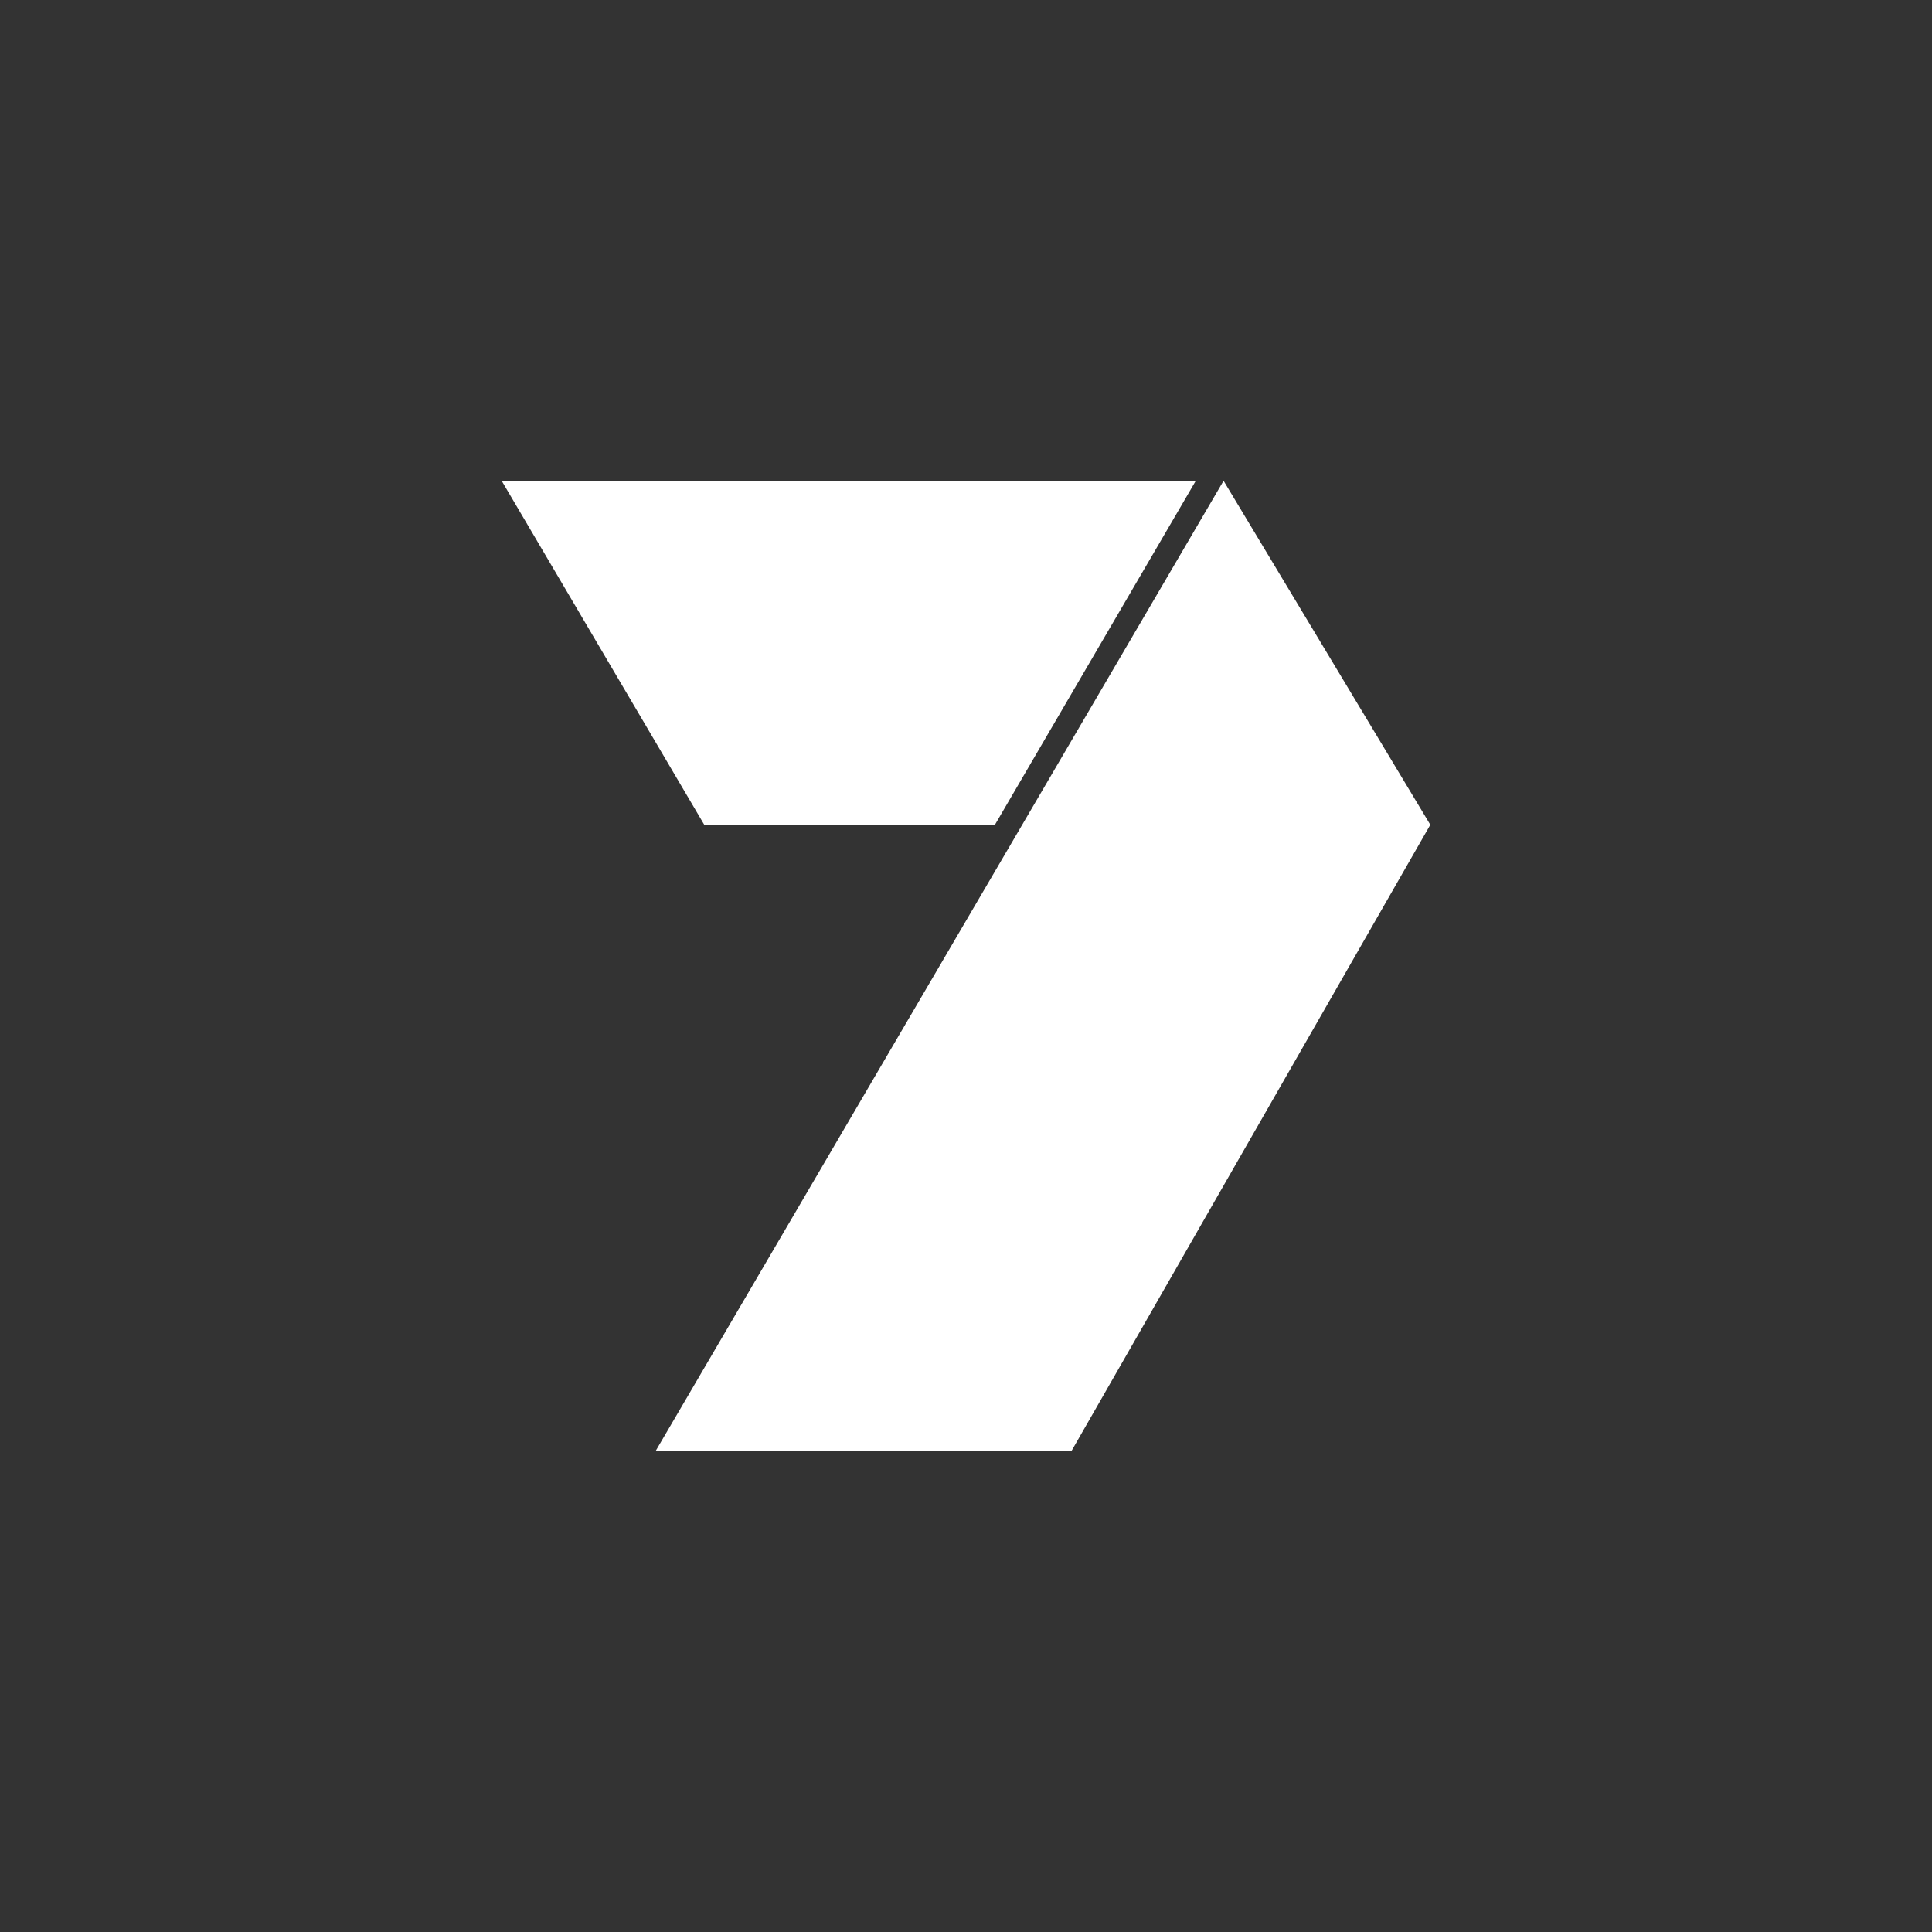
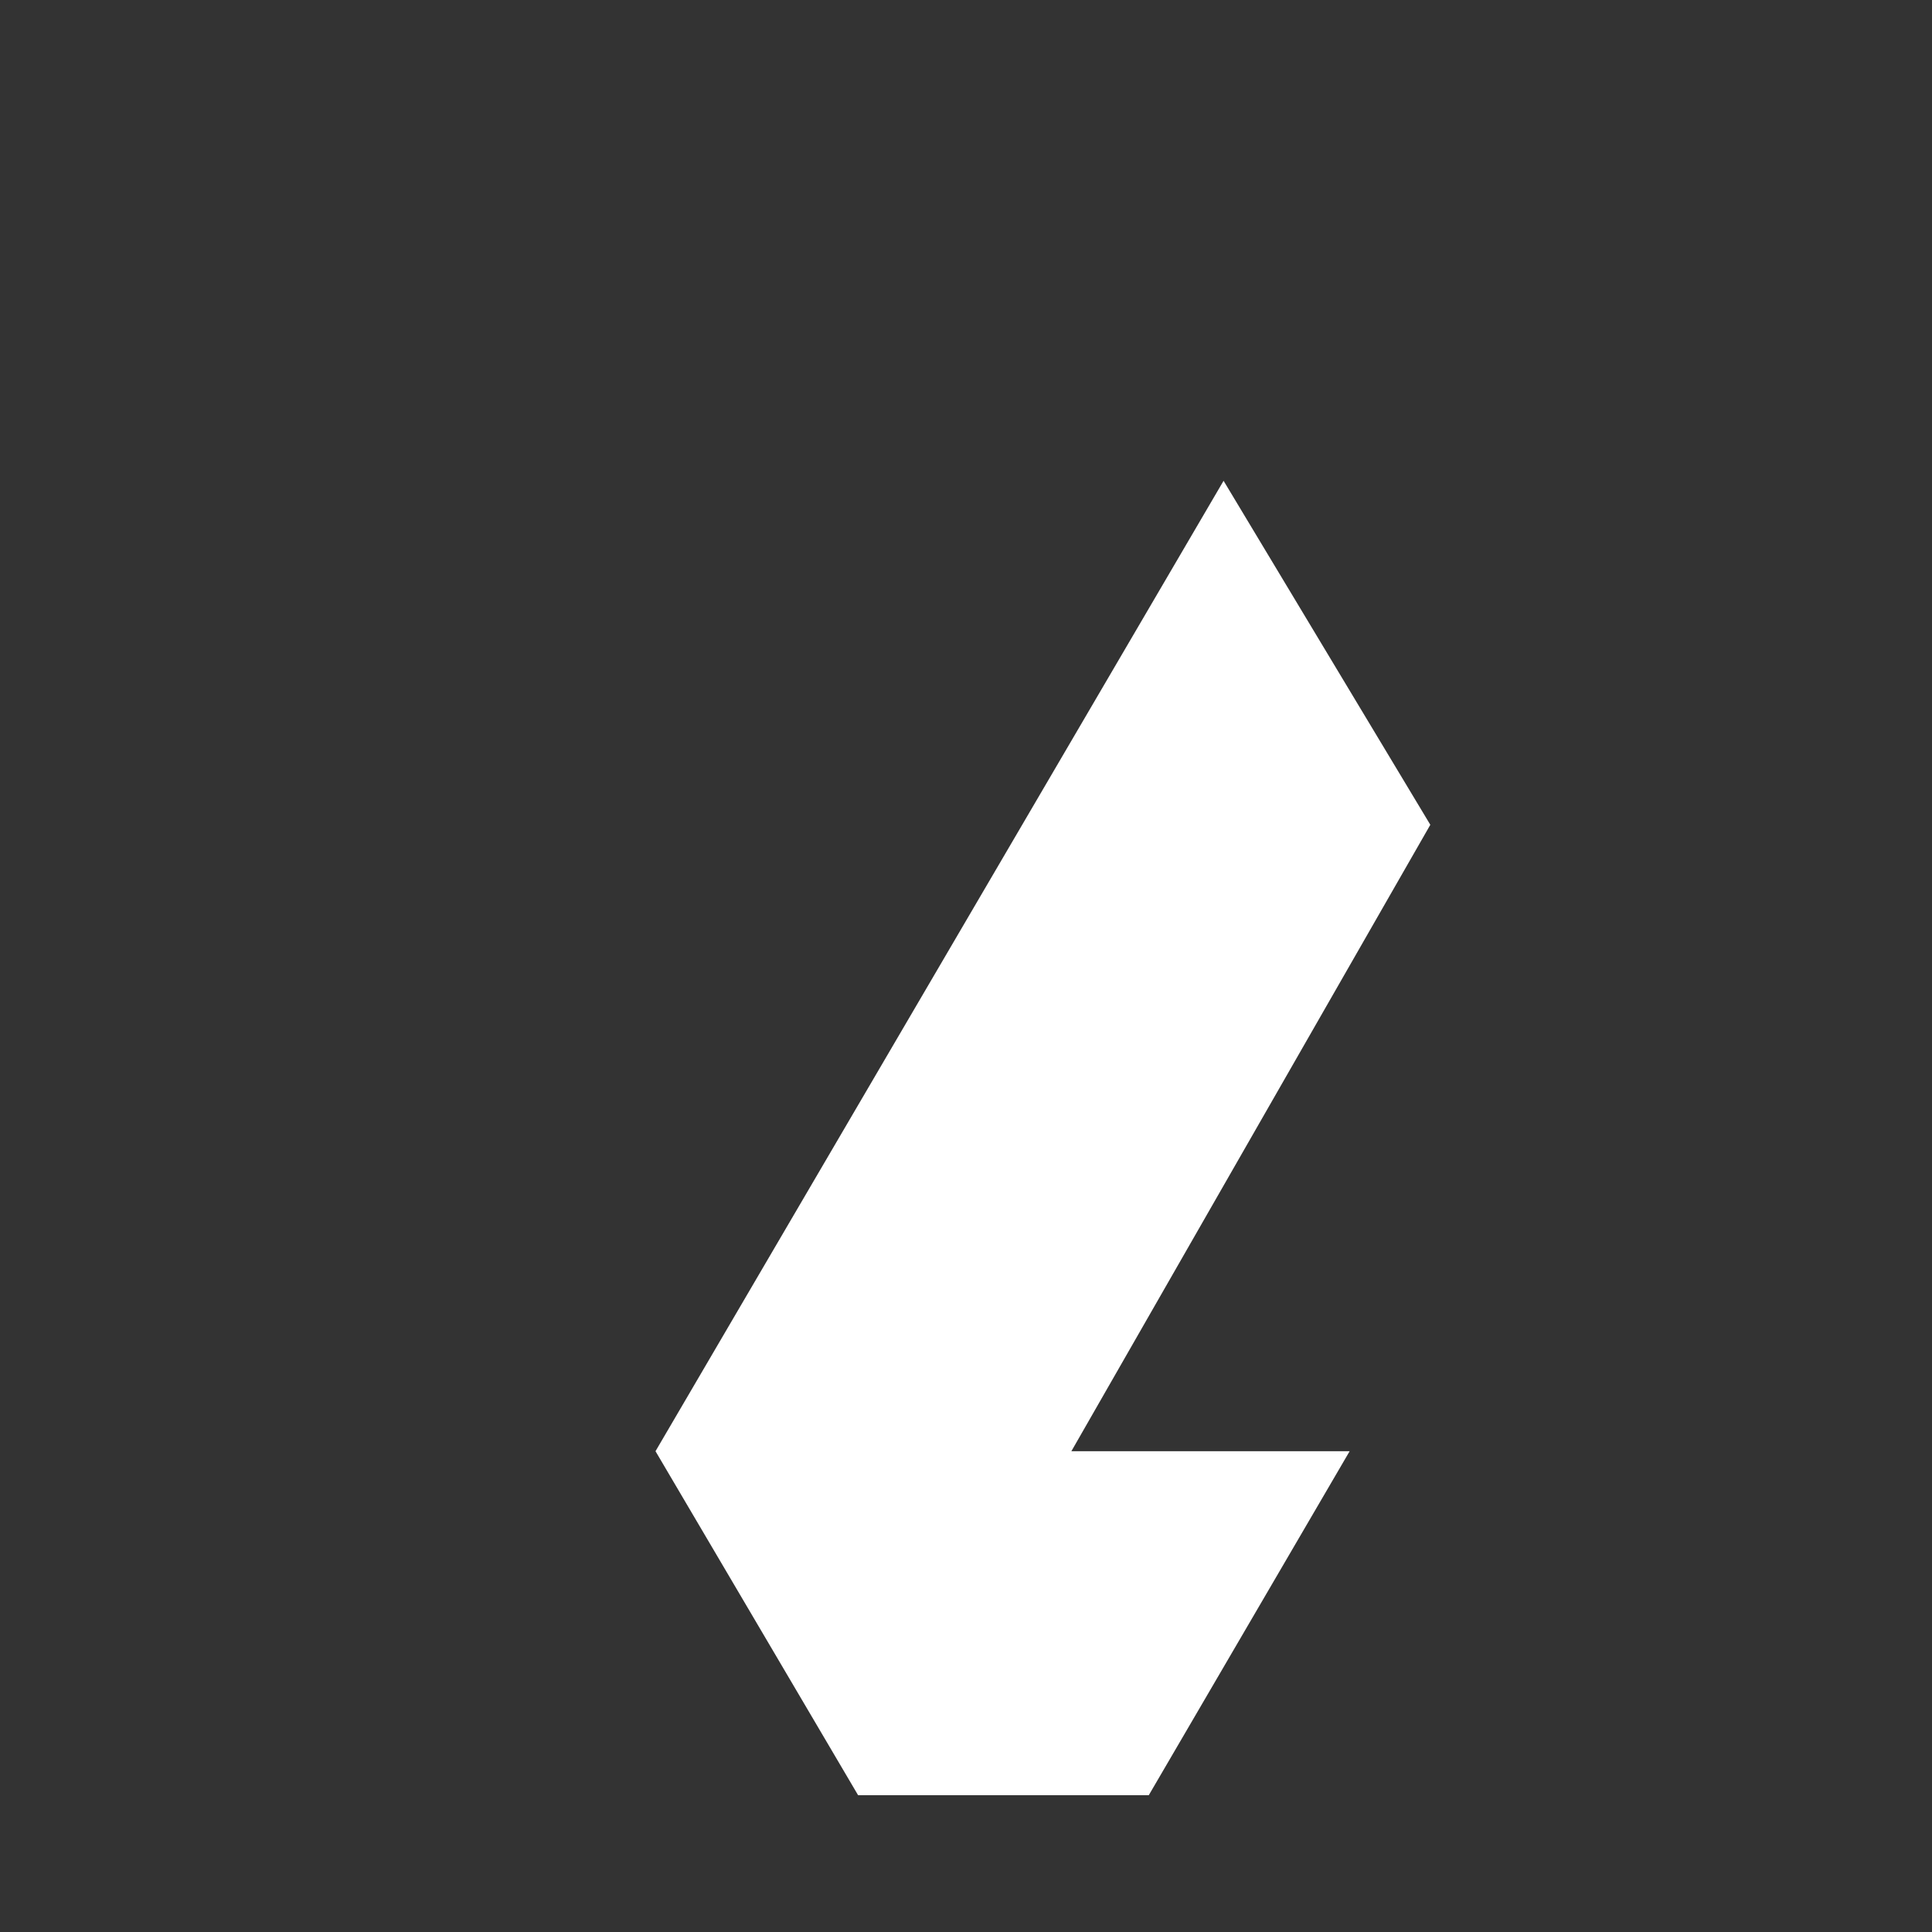
<svg xmlns="http://www.w3.org/2000/svg" id="Layer_1" data-name="Layer 1" viewBox="0 0 1079.34 1079.34">
  <rect x="0" y="0" width="1079.34" height="1079.34" fill="#333333" stroke="none" />
  <defs>
    <style>
      .cls-1 {
        fill: #fff;
      }
    </style>
  </defs>
-   <path class="cls-1" d="m366.21,810.74h232.33l200.53-349.96-115.5-192.18-317.36,542.14Zm-85.95-542.14l113.18,192.18h162.39l112.22-192.18h-387.79Z" />
+   <path class="cls-1" d="m366.21,810.74h232.33l200.53-349.96-115.5-192.18-317.36,542.14Zl113.18,192.18h162.39l112.22-192.18h-387.79Z" />
</svg>